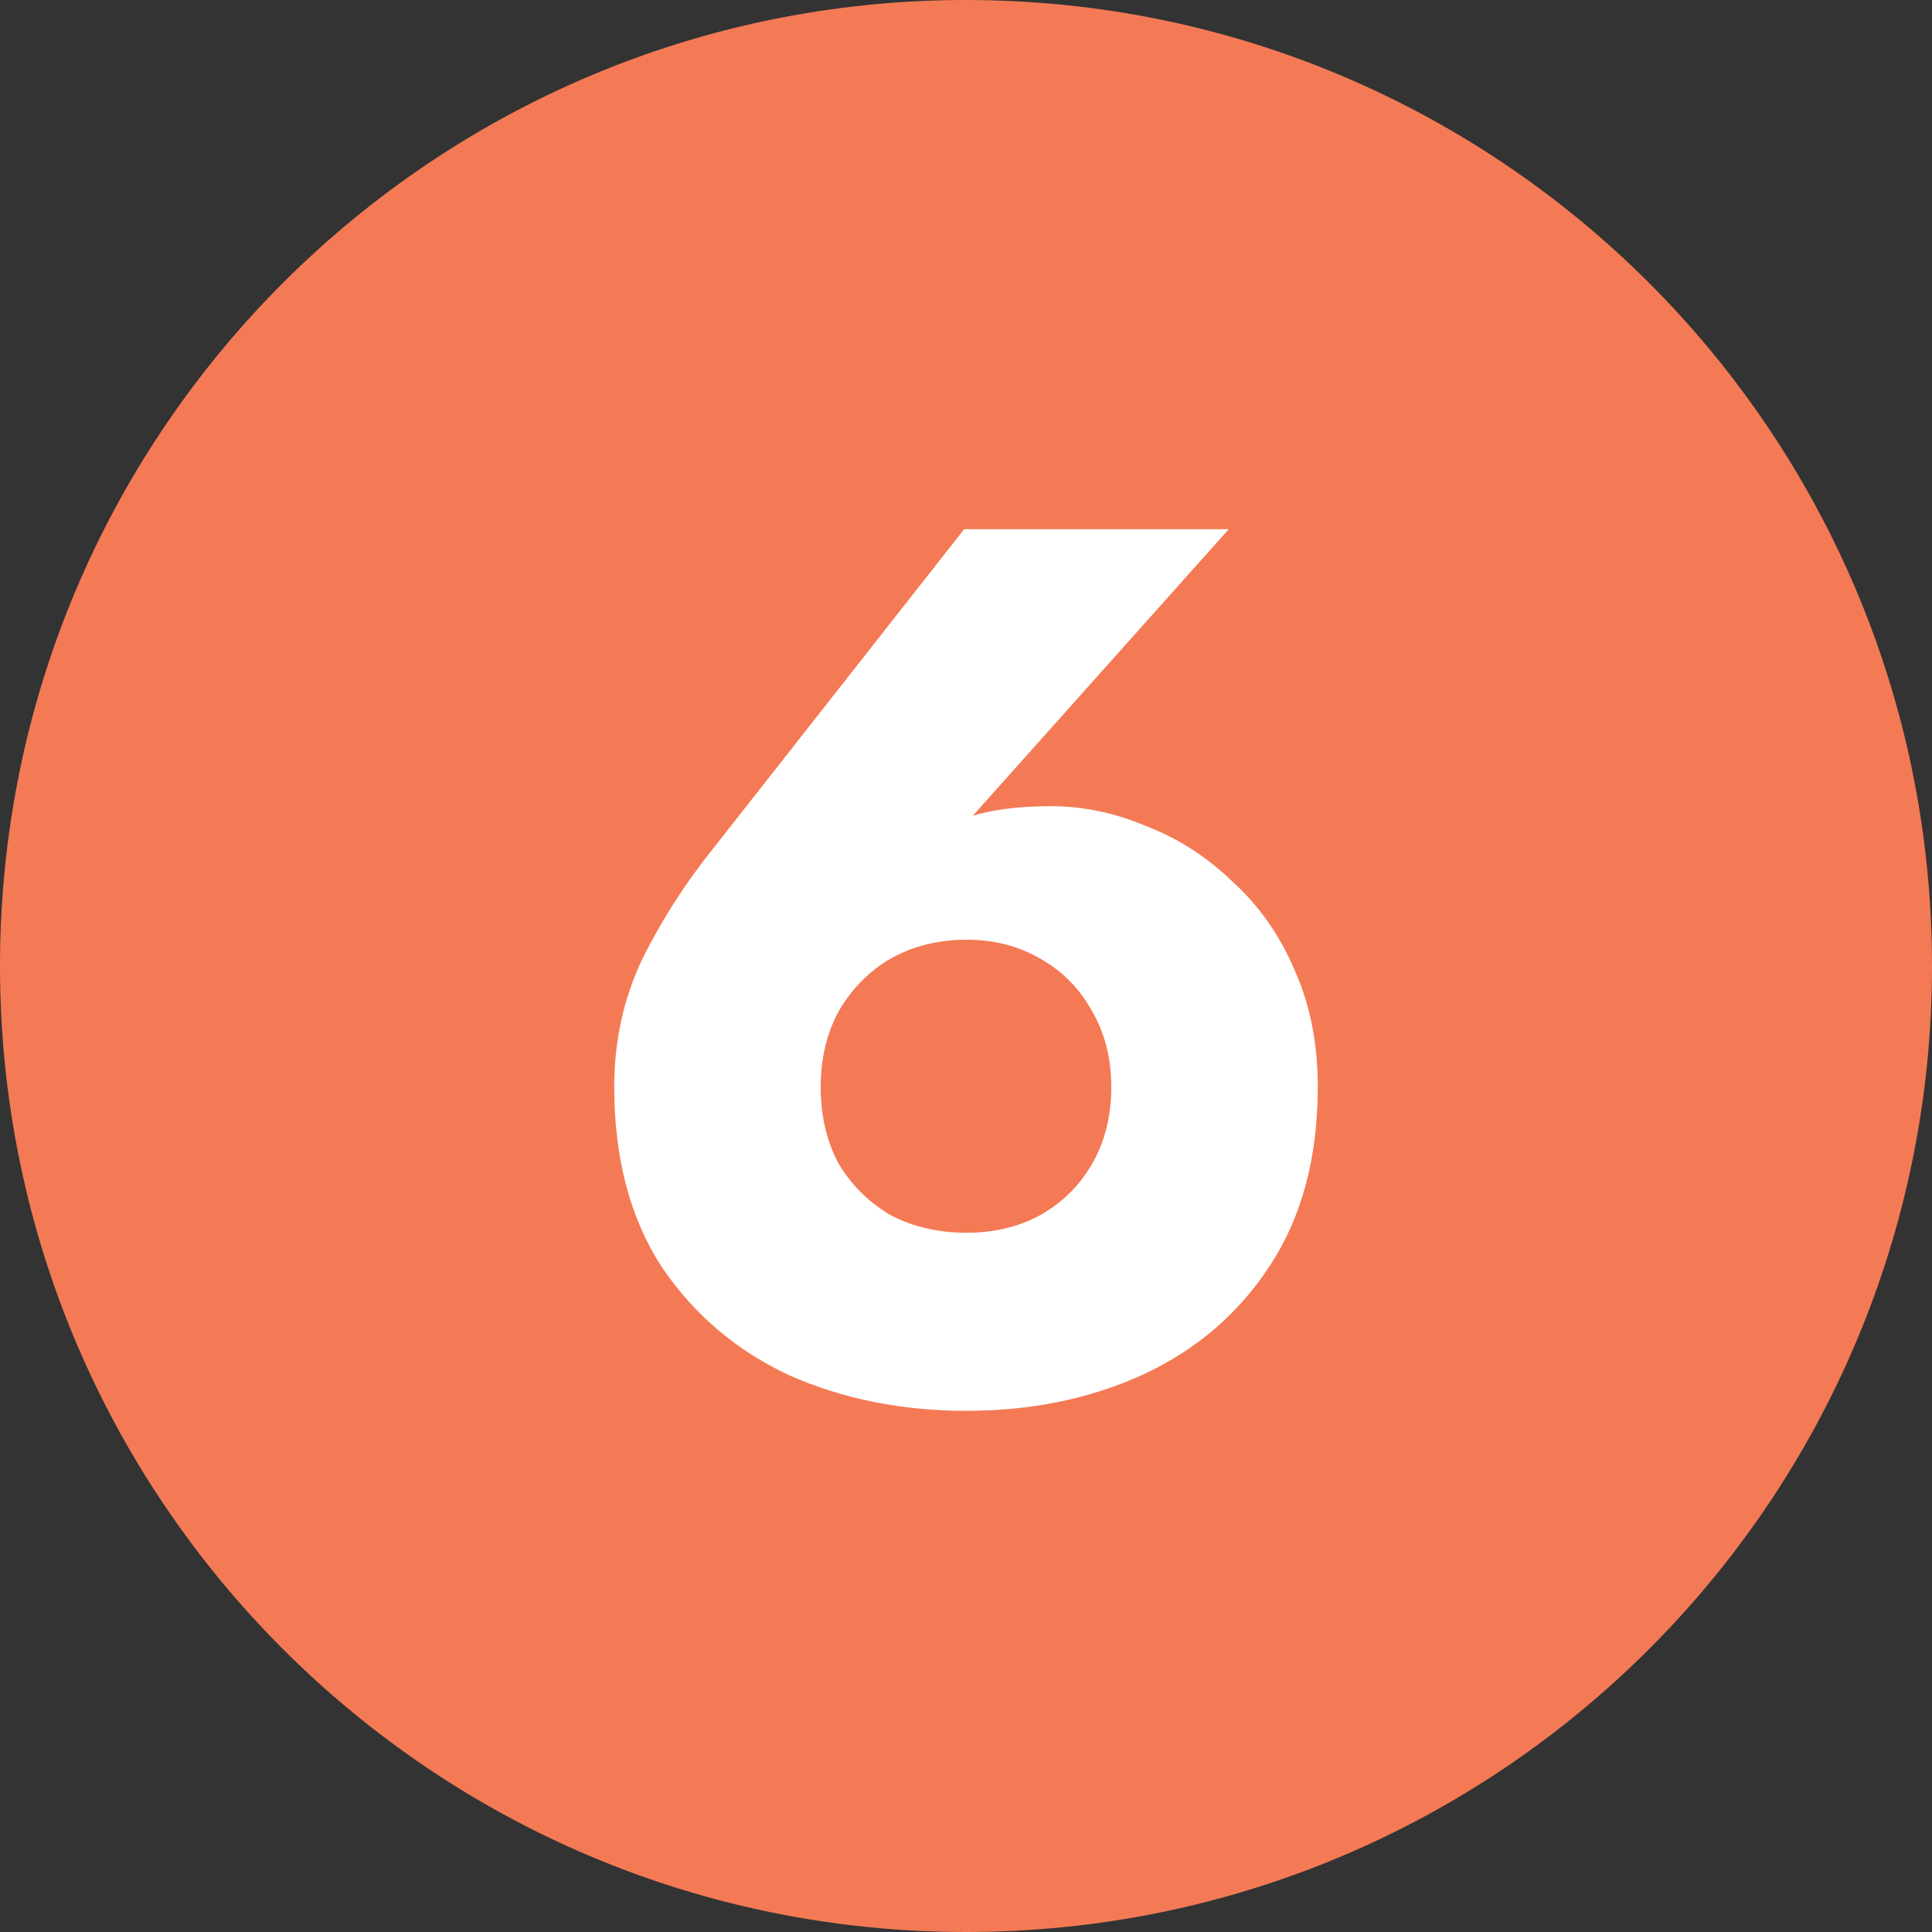
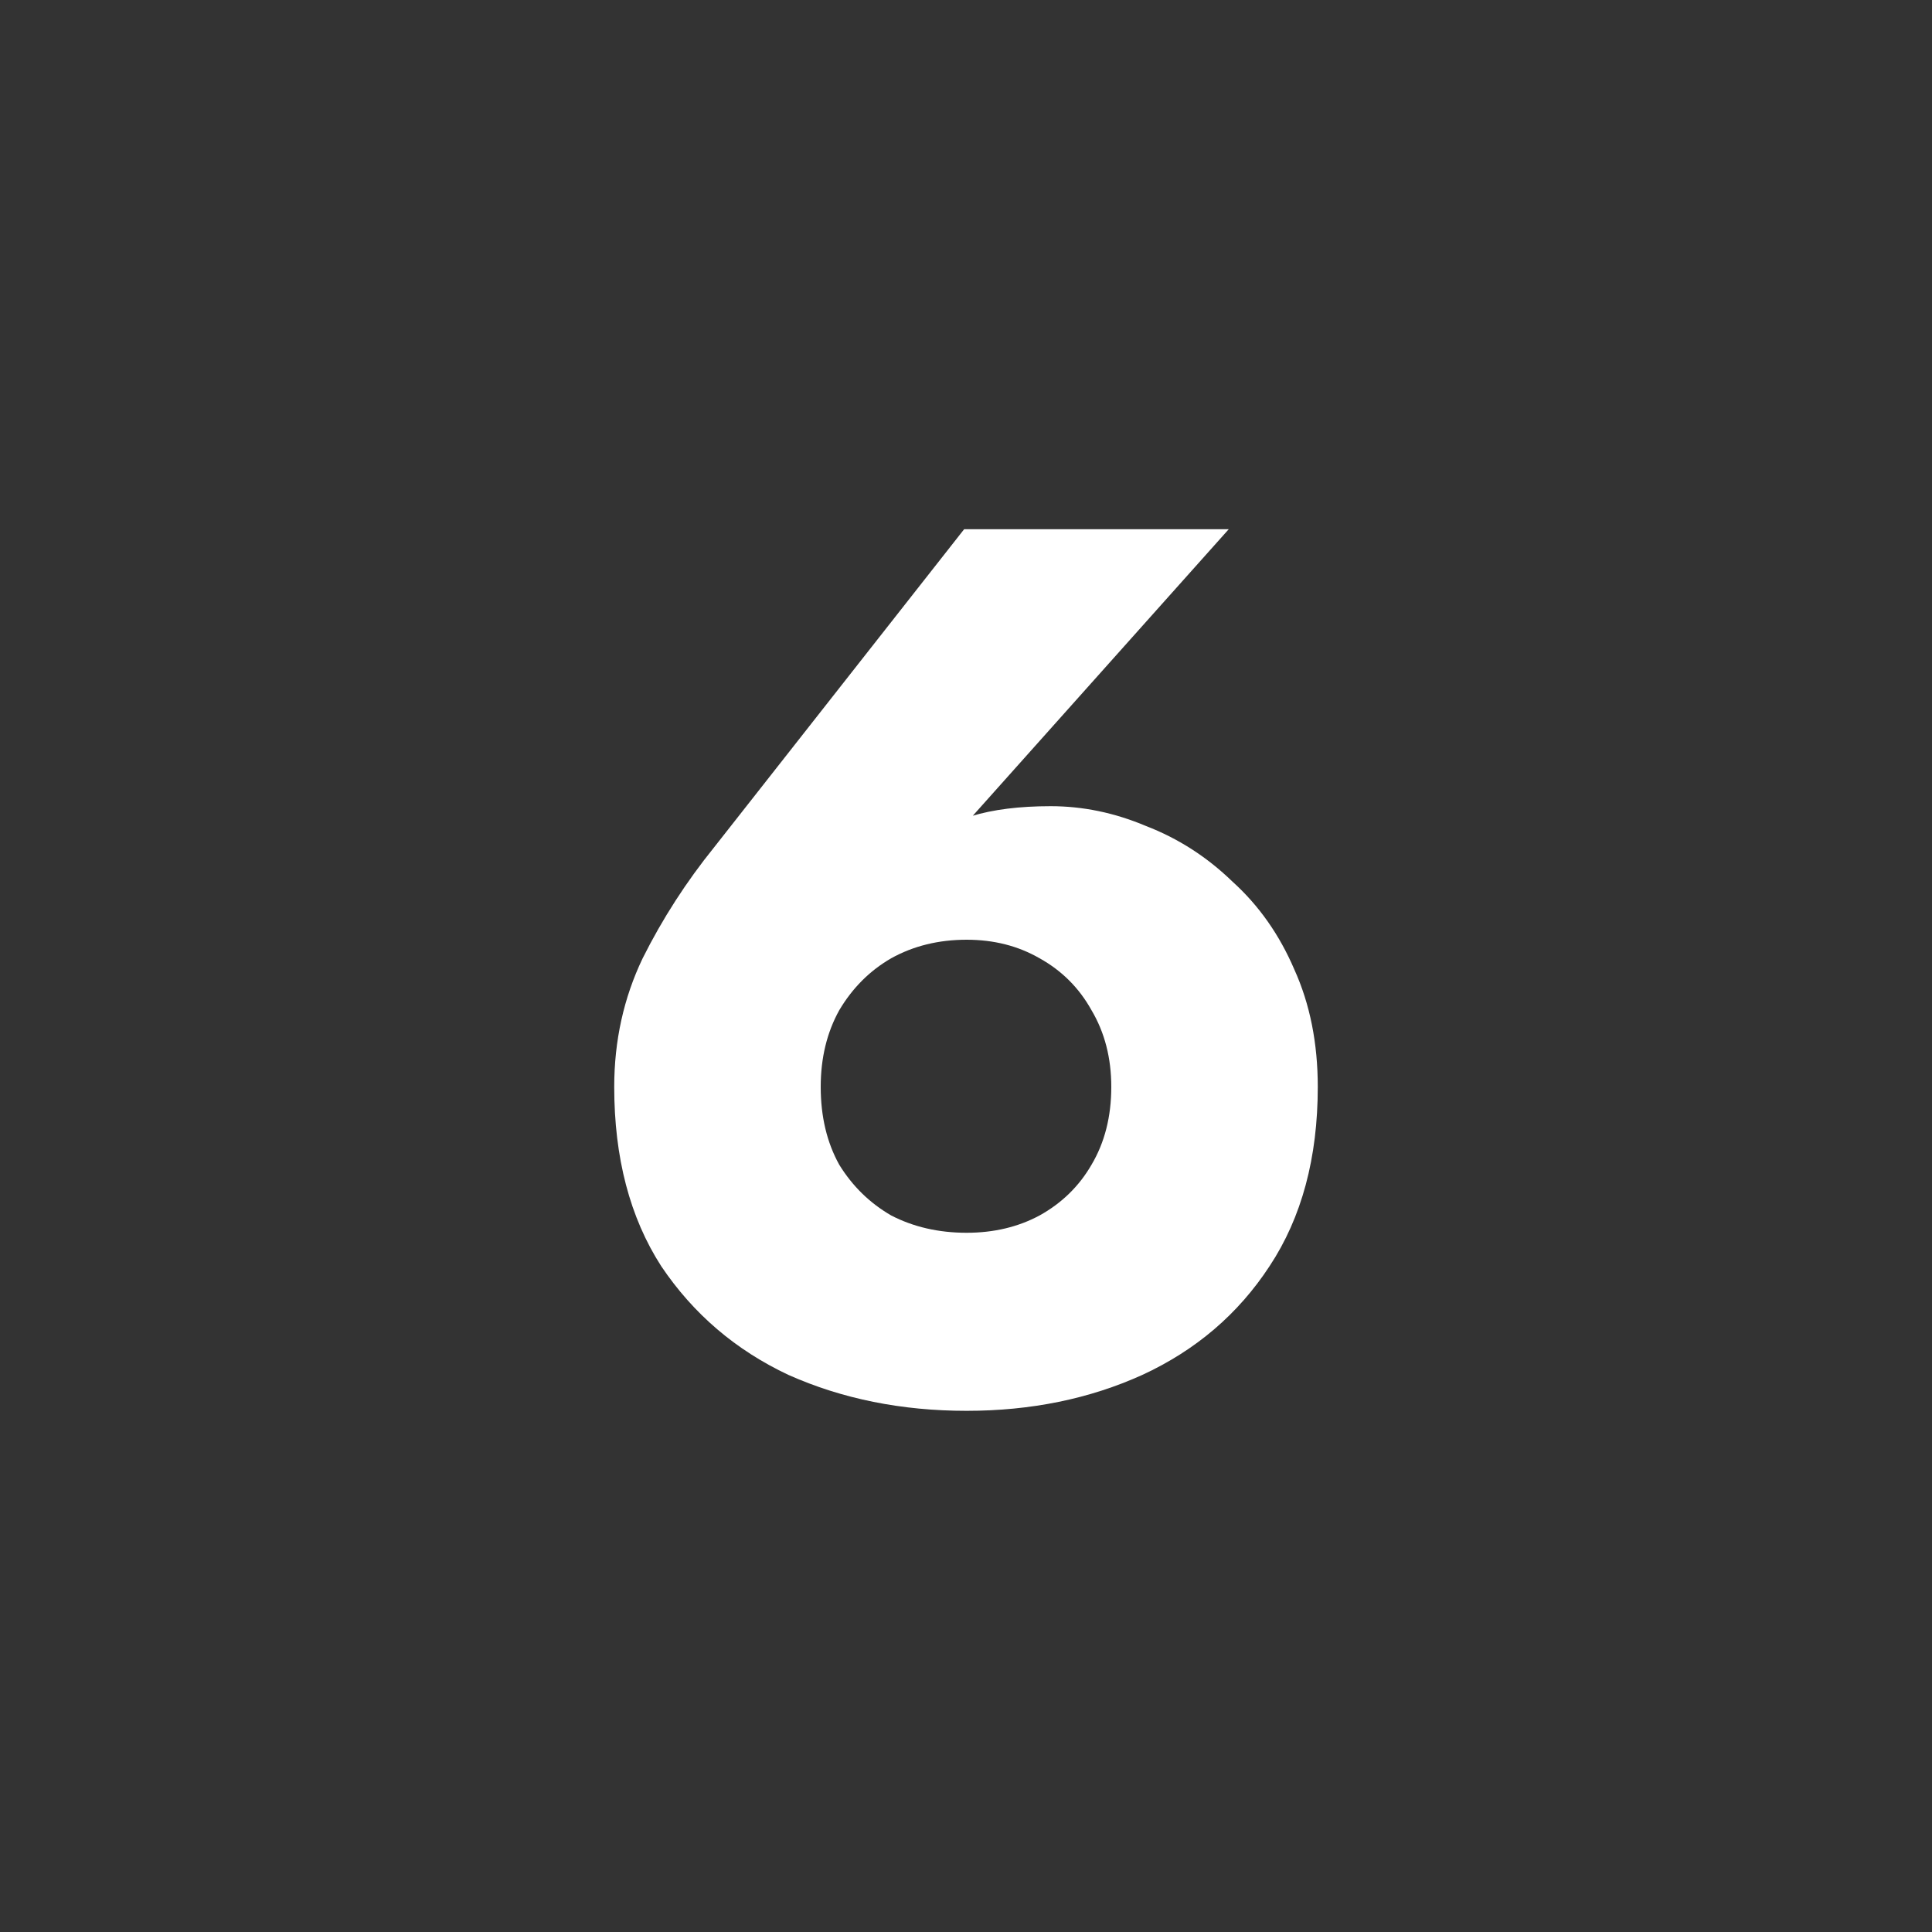
<svg xmlns="http://www.w3.org/2000/svg" width="25" height="25" viewBox="0 0 25 25" fill="none">
  <rect x="0" y="0" width="25" height="25" fill="#333333" stroke="none" />
-   <path d="M25 12.5C25 19.404 19.404 25 12.5 25C5.596 25 0 19.404 0 12.5C0 5.596 5.596 0 12.5 0C19.404 0 25 5.596 25 12.5Z" fill="#F47A55" />
  <path d="M10.62 14.064C10.62 14.448 10.7 14.784 10.86 15.072C11.031 15.349 11.255 15.568 11.532 15.728C11.82 15.877 12.146 15.952 12.508 15.952C12.86 15.952 13.175 15.877 13.452 15.728C13.74 15.568 13.964 15.349 14.124 15.072C14.295 14.784 14.38 14.448 14.38 14.064C14.38 13.691 14.295 13.36 14.124 13.072C13.964 12.784 13.74 12.56 13.452 12.4C13.175 12.24 12.86 12.16 12.508 12.16C12.146 12.16 11.82 12.24 11.532 12.4C11.255 12.56 11.031 12.784 10.86 13.072C10.7 13.36 10.62 13.691 10.62 14.064ZM12.476 6.848H15.9L12.284 10.896L11.724 11.136C12.023 10.837 12.306 10.645 12.572 10.56C12.85 10.475 13.191 10.432 13.596 10.432C14.012 10.432 14.423 10.517 14.828 10.688C15.244 10.848 15.618 11.088 15.948 11.408C16.29 11.717 16.556 12.096 16.748 12.544C16.951 12.992 17.052 13.499 17.052 14.064C17.052 14.981 16.844 15.755 16.428 16.384C16.023 17.003 15.474 17.472 14.78 17.792C14.098 18.101 13.34 18.256 12.508 18.256C11.666 18.256 10.898 18.101 10.204 17.792C9.522 17.472 8.972 17.003 8.556 16.384C8.151 15.755 7.948 14.981 7.948 14.064C7.948 13.467 8.071 12.912 8.316 12.4C8.572 11.888 8.882 11.408 9.244 10.96L12.476 6.848Z" fill="white" />
</svg>